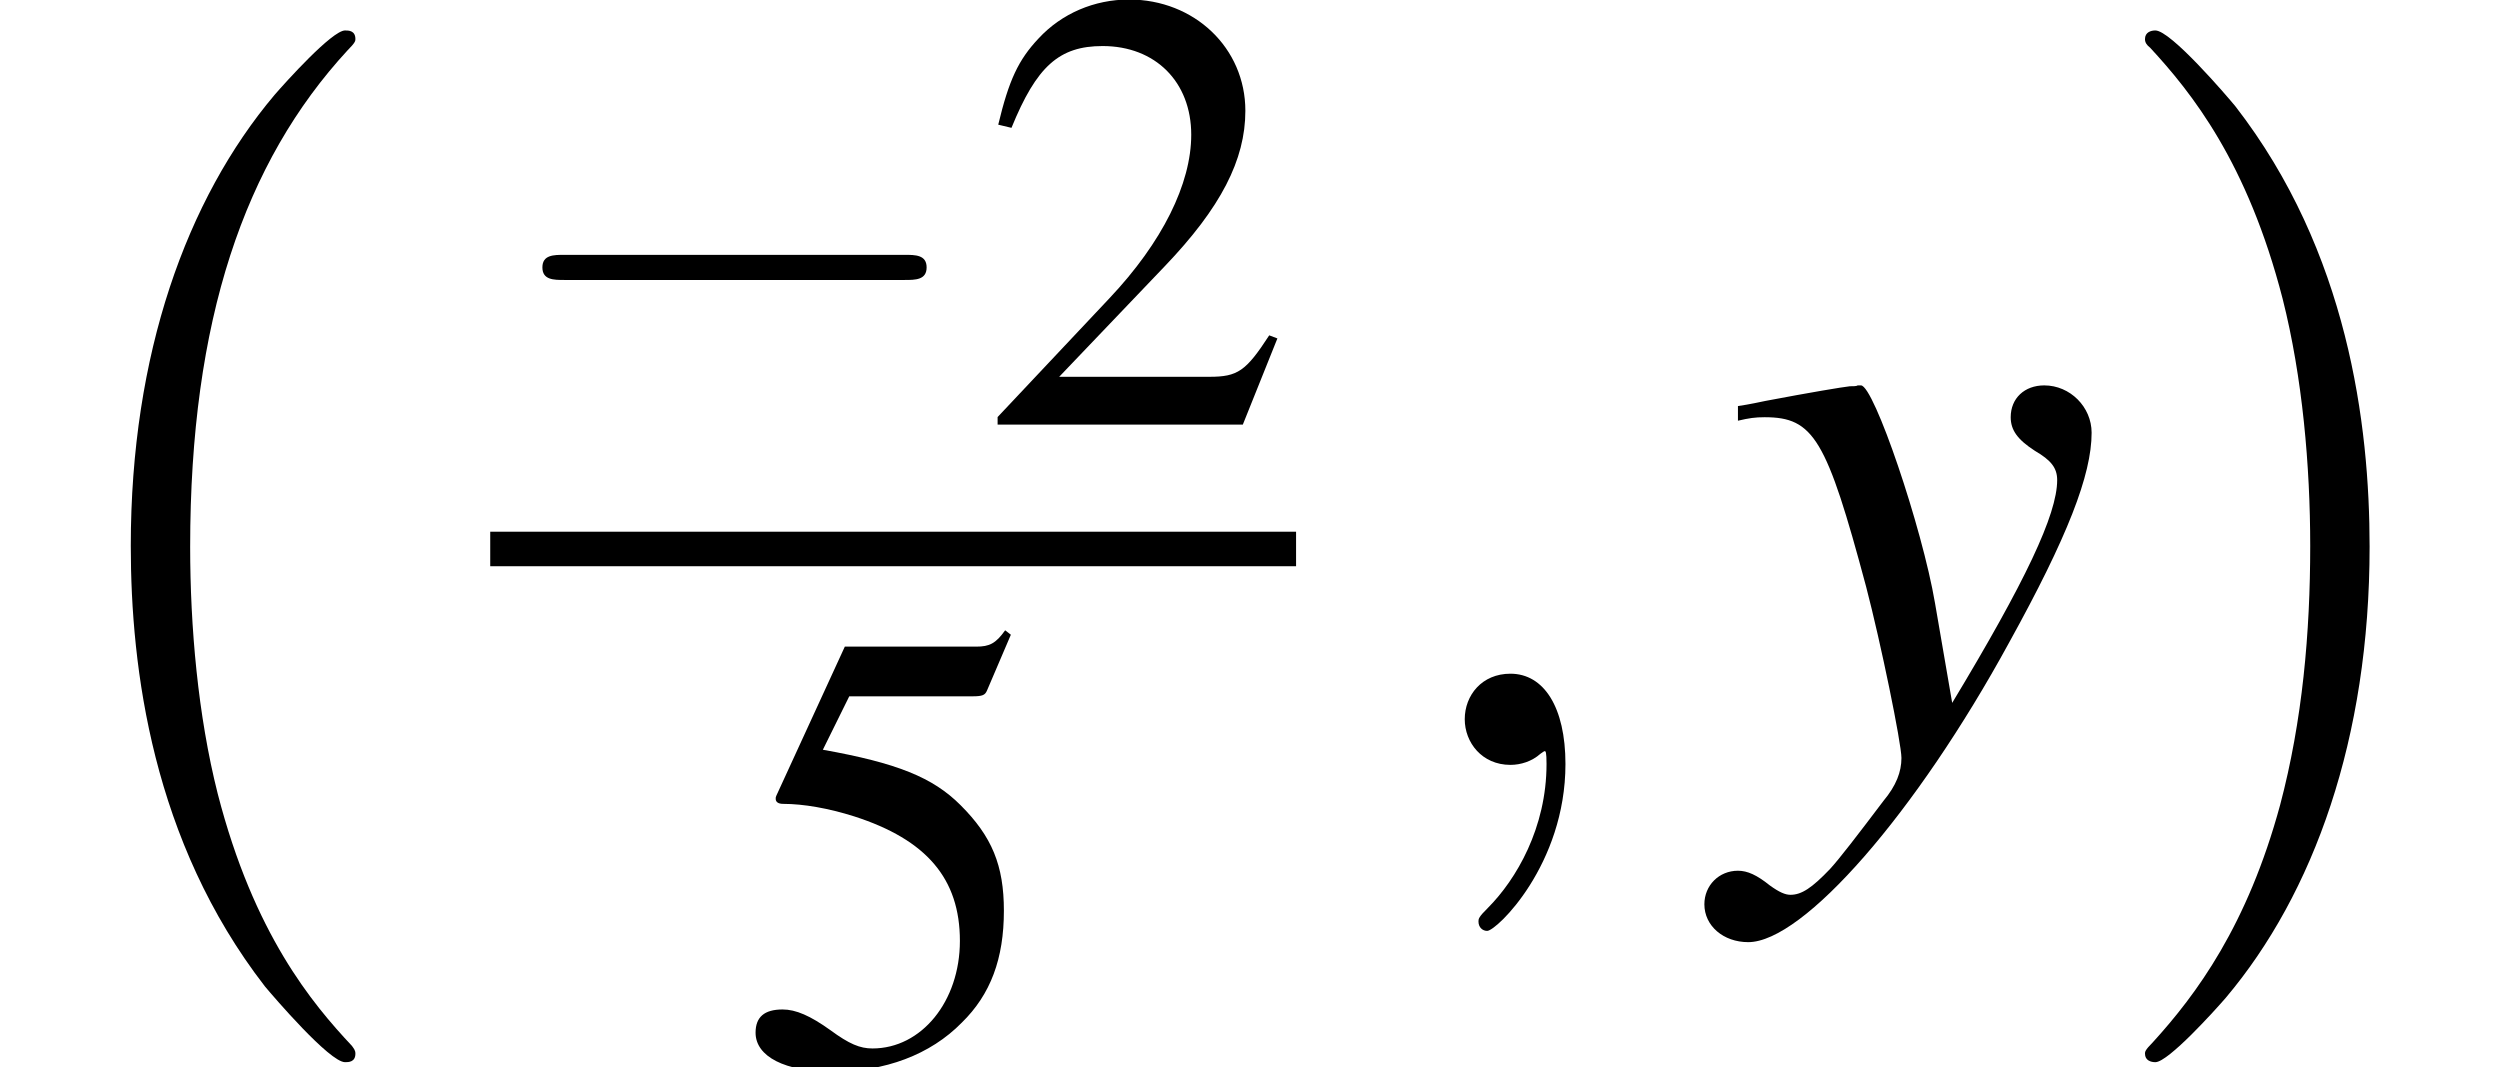
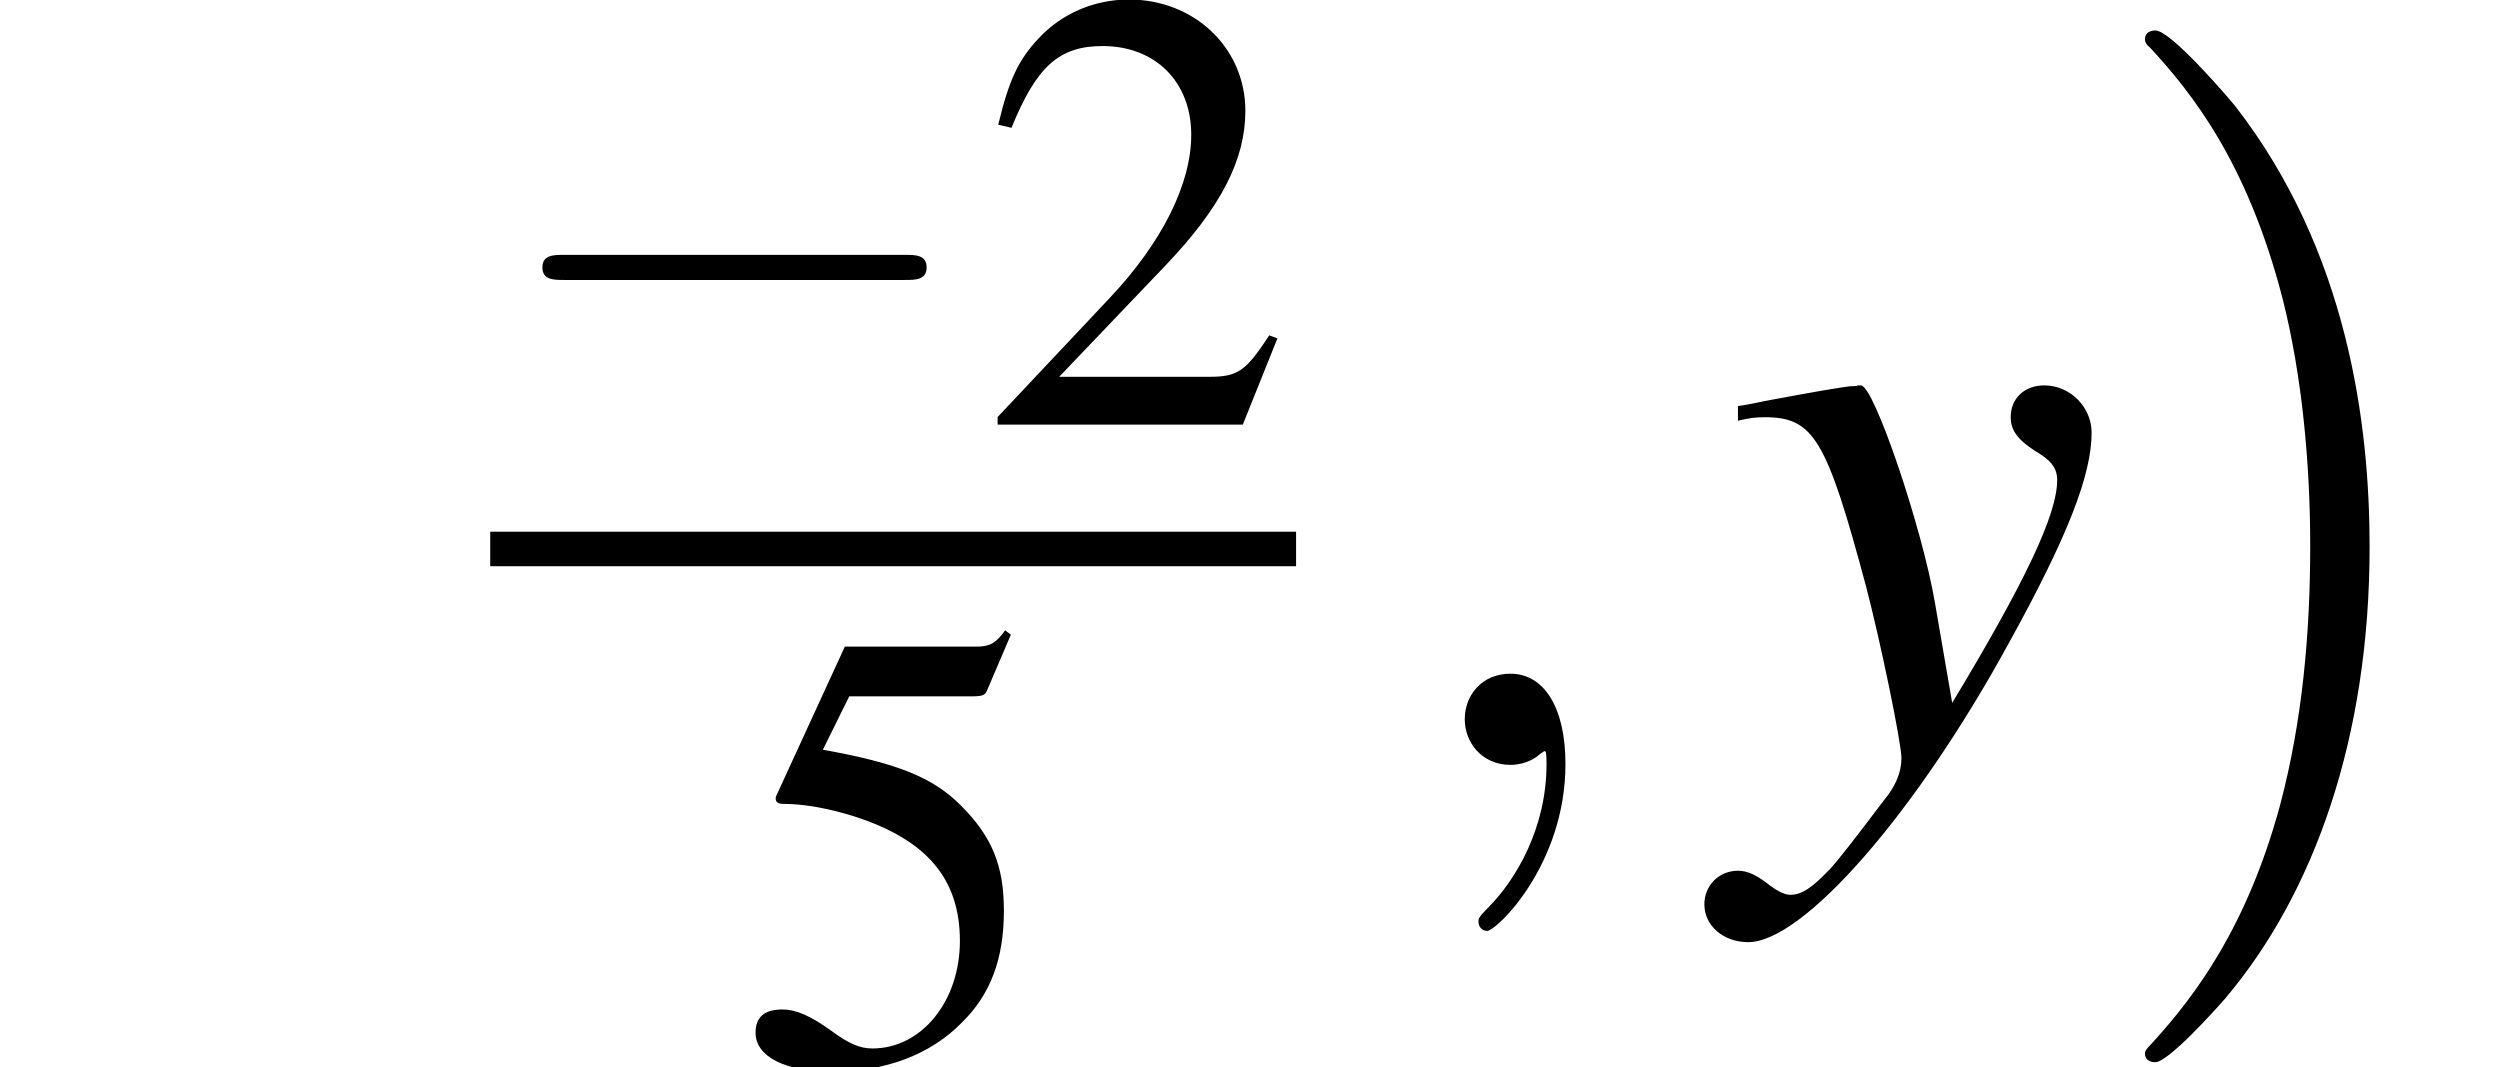
<svg xmlns="http://www.w3.org/2000/svg" xmlns:xlink="http://www.w3.org/1999/xlink" height="16.177pt" version="1.1" viewBox="62.015 335.962 37.891 16.177" width="37.891pt">
  <defs>
    <path d="M0.163 -4.347C0.304 -4.38 0.38 -4.391 0.5 -4.391C1.119 -4.391 1.282 -4.119 1.782 -2.25C1.967 -1.543 2.228 -0.272 2.228 -0.087C2.228 0.087 2.163 0.261 2 0.456C1.663 0.902 1.445 1.185 1.326 1.315C1.098 1.554 0.967 1.641 0.826 1.641C0.761 1.641 0.685 1.609 0.565 1.522C0.402 1.391 0.283 1.337 0.163 1.337C-0.076 1.337 -0.261 1.522 -0.261 1.761C-0.261 2.032 -0.022 2.239 0.293 2.239C0.989 2.239 2.413 0.609 3.587 -1.543C4.326 -2.88 4.63 -3.663 4.63 -4.195C4.63 -4.521 4.358 -4.793 4.032 -4.793C3.782 -4.793 3.608 -4.63 3.608 -4.391C3.608 -4.228 3.695 -4.108 3.913 -3.967C4.119 -3.847 4.195 -3.75 4.195 -3.597C4.195 -3.163 3.793 -2.315 2.869 -0.783L2.652 -2.043C2.489 -3 1.88 -4.793 1.717 -4.793H1.674C1.663 -4.782 1.619 -4.782 1.576 -4.782C1.478 -4.771 1.087 -4.706 0.511 -4.597C0.456 -4.586 0.315 -4.554 0.163 -4.532V-4.347Z" id="g1-121" />
    <use id="g24-0" transform="scale(0.728)" xlink:href="#g6-0" />
    <use id="g43-59" transform="scale(1.825)" xlink:href="#g35-59" />
    <use id="g51-50" transform="scale(0.889)" xlink:href="#g3-50" />
    <use id="g51-53" transform="scale(0.889)" xlink:href="#g3-53" />
    <use id="g44-121" xlink:href="#g1-121" />
    <path d="M7.189 -2.509C7.375 -2.509 7.571 -2.509 7.571 -2.727S7.375 -2.945 7.189 -2.945H1.287C1.102 -2.945 0.905 -2.945 0.905 -2.727S1.102 -2.509 1.287 -2.509H7.189Z" id="g6-0" />
-     <path d="M4.243 -1.224L4.127 -1.268C3.796 -0.759 3.68 -0.679 3.278 -0.679H1.143L2.644 -2.251C3.439 -3.082 3.788 -3.761 3.788 -4.458C3.788 -5.351 3.064 -6.039 2.135 -6.039C1.644 -6.039 1.179 -5.842 0.849 -5.485C0.563 -5.181 0.429 -4.895 0.277 -4.261L0.465 -4.216C0.822 -5.092 1.143 -5.378 1.76 -5.378C2.51 -5.378 3.019 -4.868 3.019 -4.118C3.019 -3.421 2.608 -2.591 1.858 -1.796L0.268 -0.107V0H3.752L4.243 -1.224Z" id="g3-50" />
+     <path d="M4.243 -1.224L4.127 -1.268C3.796 -0.759 3.68 -0.679 3.278 -0.679H1.143L2.644 -2.251C3.439 -3.082 3.788 -3.761 3.788 -4.458C3.788 -5.351 3.064 -6.039 2.135 -6.039C1.644 -6.039 1.179 -5.842 0.849 -5.485C0.563 -5.181 0.429 -4.895 0.277 -4.261L0.465 -4.216C0.822 -5.092 1.143 -5.378 1.76 -5.378C2.51 -5.378 3.019 -4.868 3.019 -4.118C3.019 -3.421 2.608 -2.591 1.858 -1.796L0.268 -0.107V0H3.752Z" id="g3-50" />
    <path d="M1.617 -5.208H3.368C3.511 -5.208 3.546 -5.226 3.573 -5.288L3.913 -6.083L3.832 -6.146C3.698 -5.958 3.609 -5.914 3.421 -5.914H1.554L0.581 -3.796C0.572 -3.779 0.572 -3.77 0.572 -3.752C0.572 -3.707 0.607 -3.68 0.679 -3.68C0.965 -3.68 1.322 -3.618 1.688 -3.502C2.716 -3.171 3.189 -2.617 3.189 -1.733C3.189 -0.875 2.644 -0.205 1.947 -0.205C1.769 -0.205 1.617 -0.268 1.349 -0.465C1.063 -0.67 0.858 -0.759 0.67 -0.759C0.411 -0.759 0.286 -0.652 0.286 -0.429C0.286 -0.089 0.706 0.125 1.376 0.125C2.126 0.125 2.769 -0.116 3.216 -0.572C3.627 -0.974 3.814 -1.483 3.814 -2.162C3.814 -2.805 3.645 -3.216 3.198 -3.662C2.805 -4.056 2.296 -4.261 1.242 -4.449L1.617 -5.208Z" id="g3-53" />
-     <path d="M4.489 12.488C4.489 12.444 4.467 12.422 4.445 12.39C3.945 11.857 3.206 10.977 2.75 9.205C2.5 8.216 2.402 7.097 2.402 6.086C2.402 3.228 3.087 1.228 4.391 -0.185C4.489 -0.283 4.489 -0.304 4.489 -0.326C4.489 -0.435 4.402 -0.435 4.358 -0.435C4.195 -0.435 3.608 0.217 3.467 0.38C2.358 1.695 1.652 3.652 1.652 6.075C1.652 7.619 1.924 9.803 3.347 11.64C3.456 11.77 4.163 12.596 4.358 12.596C4.402 12.596 4.489 12.596 4.489 12.488Z" id="g14-0" />
    <path d="M3.315 6.086C3.315 4.543 3.043 2.358 1.619 0.522C1.511 0.391 0.804 -0.435 0.609 -0.435C0.554 -0.435 0.478 -0.413 0.478 -0.326C0.478 -0.283 0.5 -0.25 0.543 -0.217C1.065 0.348 1.772 1.228 2.217 2.956C2.467 3.945 2.565 5.065 2.565 6.075C2.565 7.173 2.467 8.282 2.185 9.347C1.772 10.868 1.13 11.738 0.576 12.346C0.478 12.444 0.478 12.466 0.478 12.488C0.478 12.575 0.554 12.596 0.609 12.596C0.772 12.596 1.369 11.933 1.5 11.781C2.608 10.466 3.315 8.51 3.315 6.086Z" id="g14-1" />
    <path d="M1.209 -0.006C1.209 -0.399 1.06 -0.631 0.828 -0.631C0.631 -0.631 0.512 -0.482 0.512 -0.316C0.512 -0.155 0.631 0 0.828 0C0.899 0 0.977 -0.024 1.036 -0.077C1.054 -0.089 1.06 -0.095 1.066 -0.095S1.078 -0.089 1.078 -0.006C1.078 0.435 0.869 0.792 0.673 0.989C0.607 1.054 0.607 1.066 0.607 1.084C0.607 1.126 0.637 1.149 0.667 1.149C0.732 1.149 1.209 0.691 1.209 -0.006Z" id="g35-59" />
  </defs>
  <g id="page1" transform="matrix(1.2 0 0 1.2 0 0)">
    <use x="51.679" xlink:href="#g14-0" y="280.788" />
    <use x="57.871" xlink:href="#g24-0" y="285.331" />
    <use x="64.041" xlink:href="#g51-50" y="285.331" />
    <rect height="0.436" width="10.178" x="57.871" y="286.684" />
    <use x="60.968" xlink:href="#g51-53" y="293.393" />
    <use x="69.245" xlink:href="#g43-59" y="289.629" />
    <use x="73.467" xlink:href="#g44-121" y="289.629" />
    <use x="78.293" xlink:href="#g14-1" y="280.788" />
  </g>
</svg>